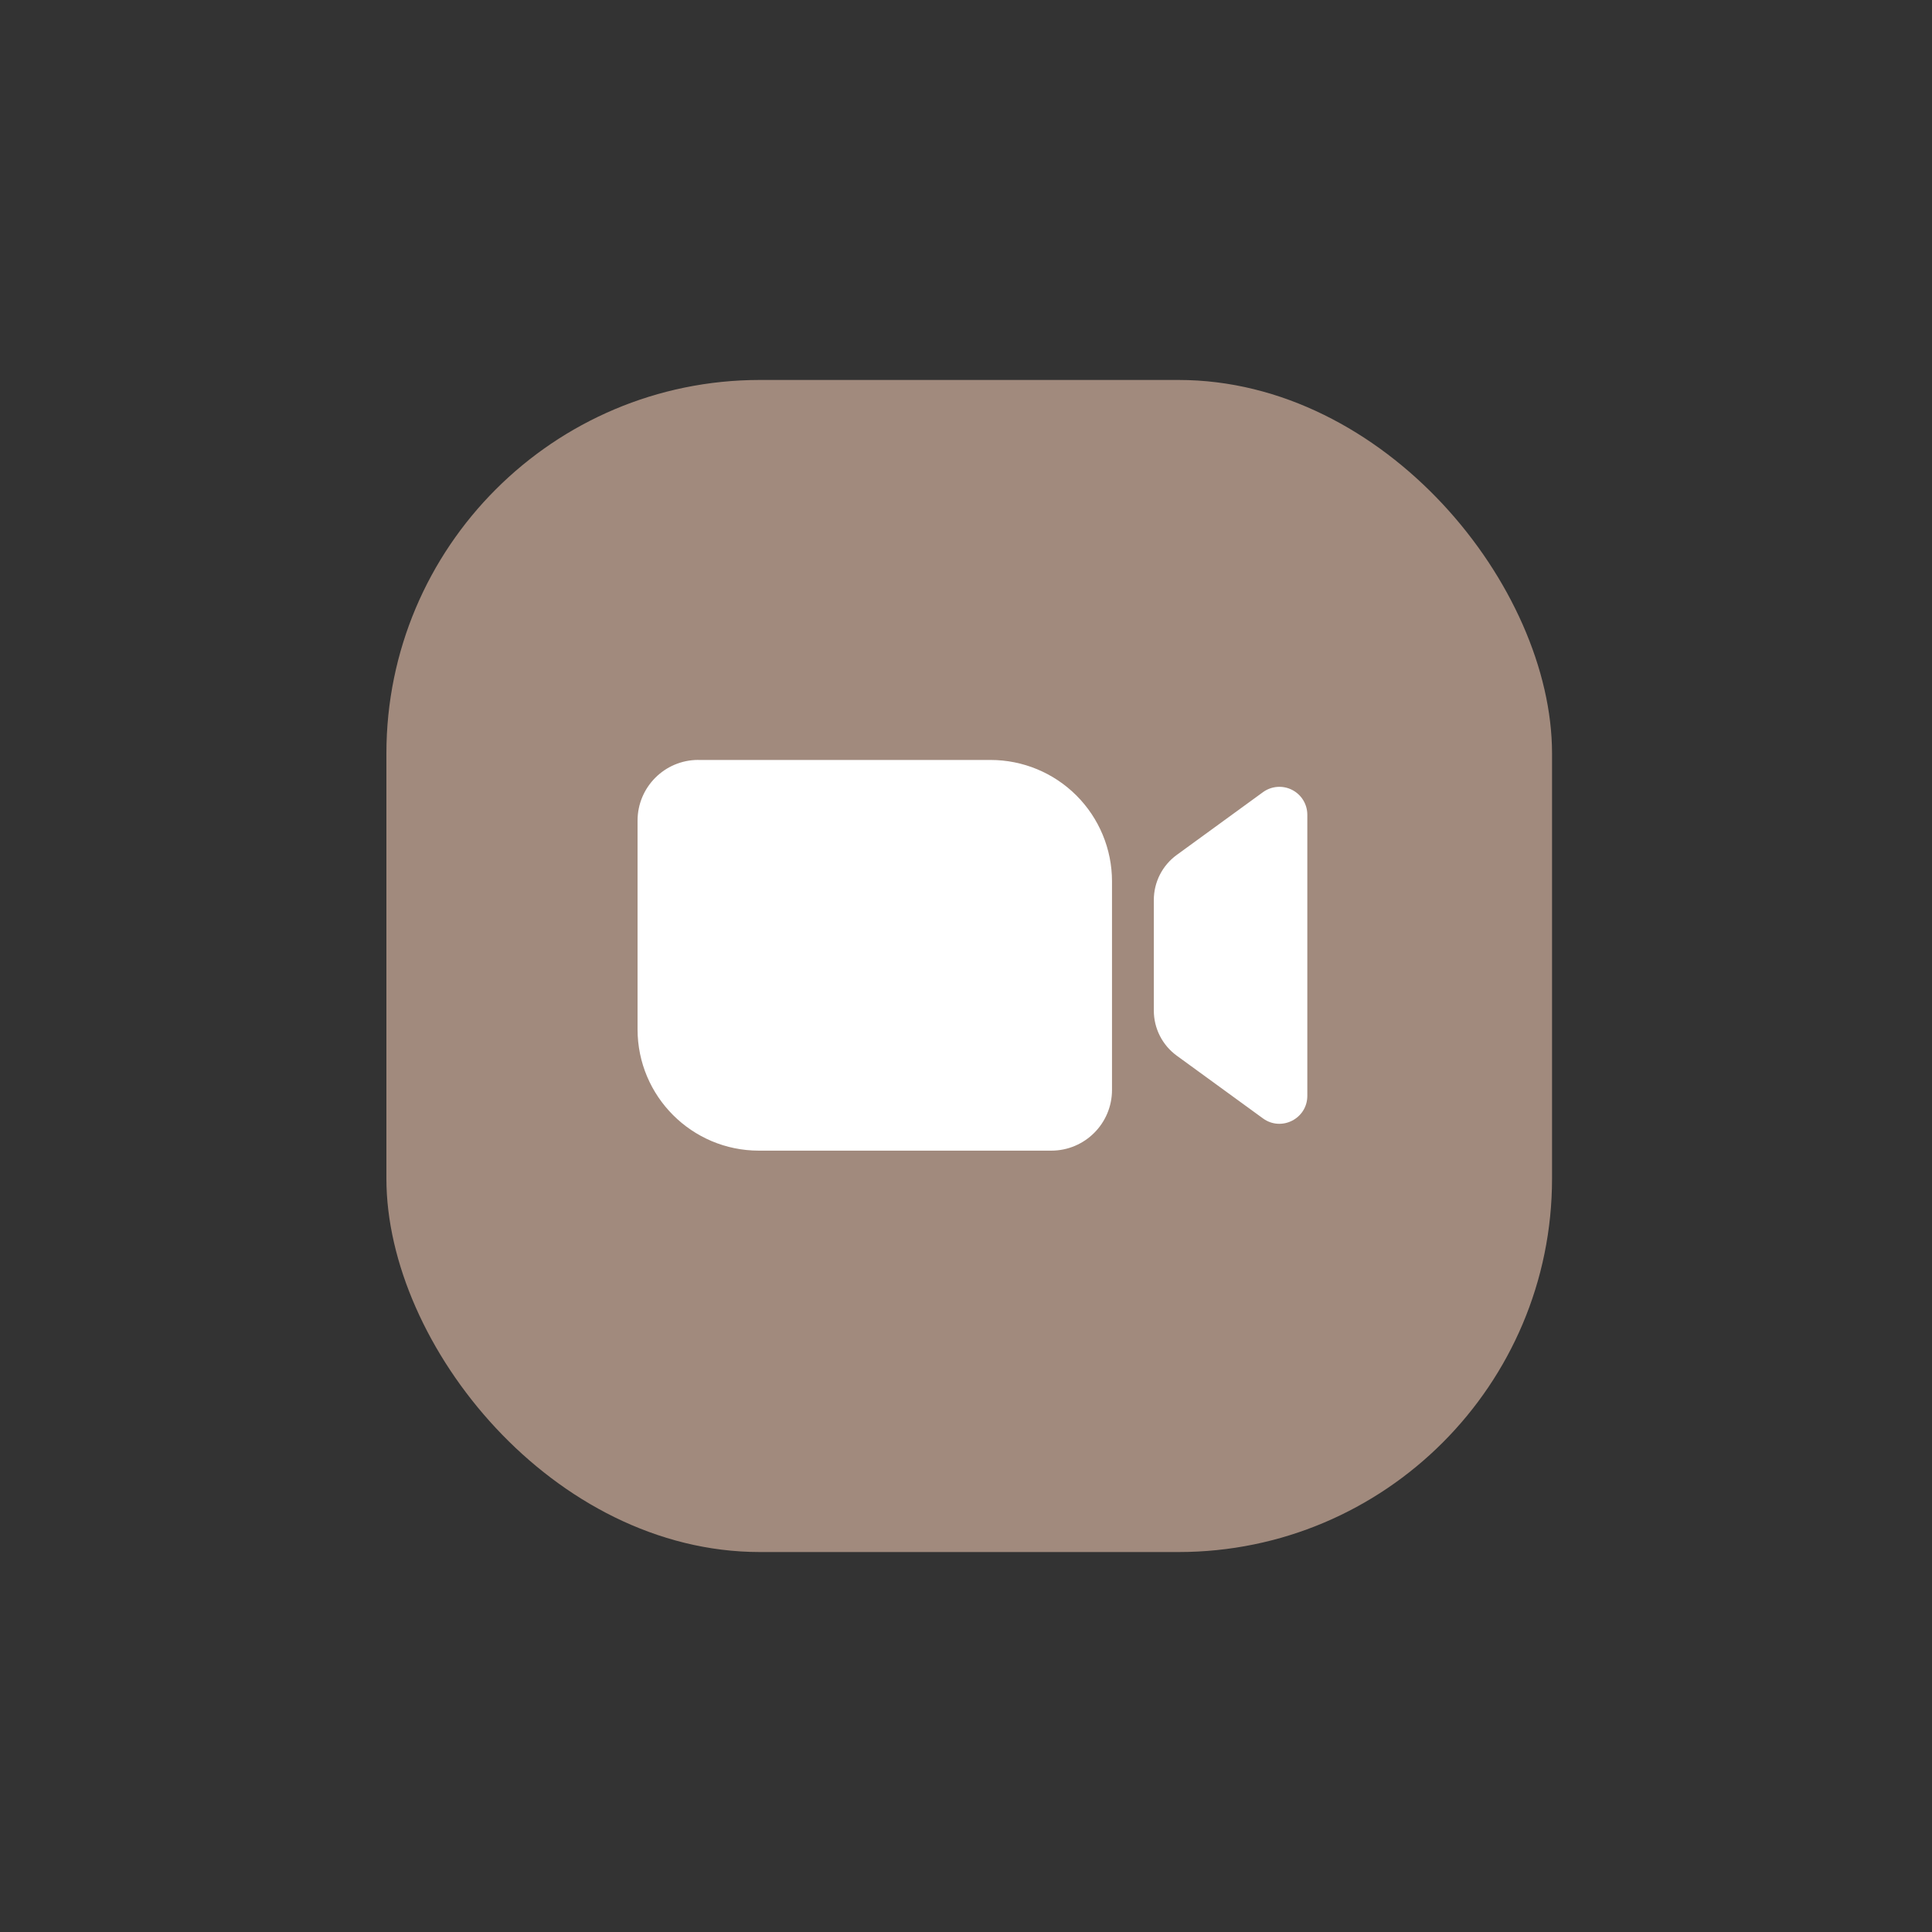
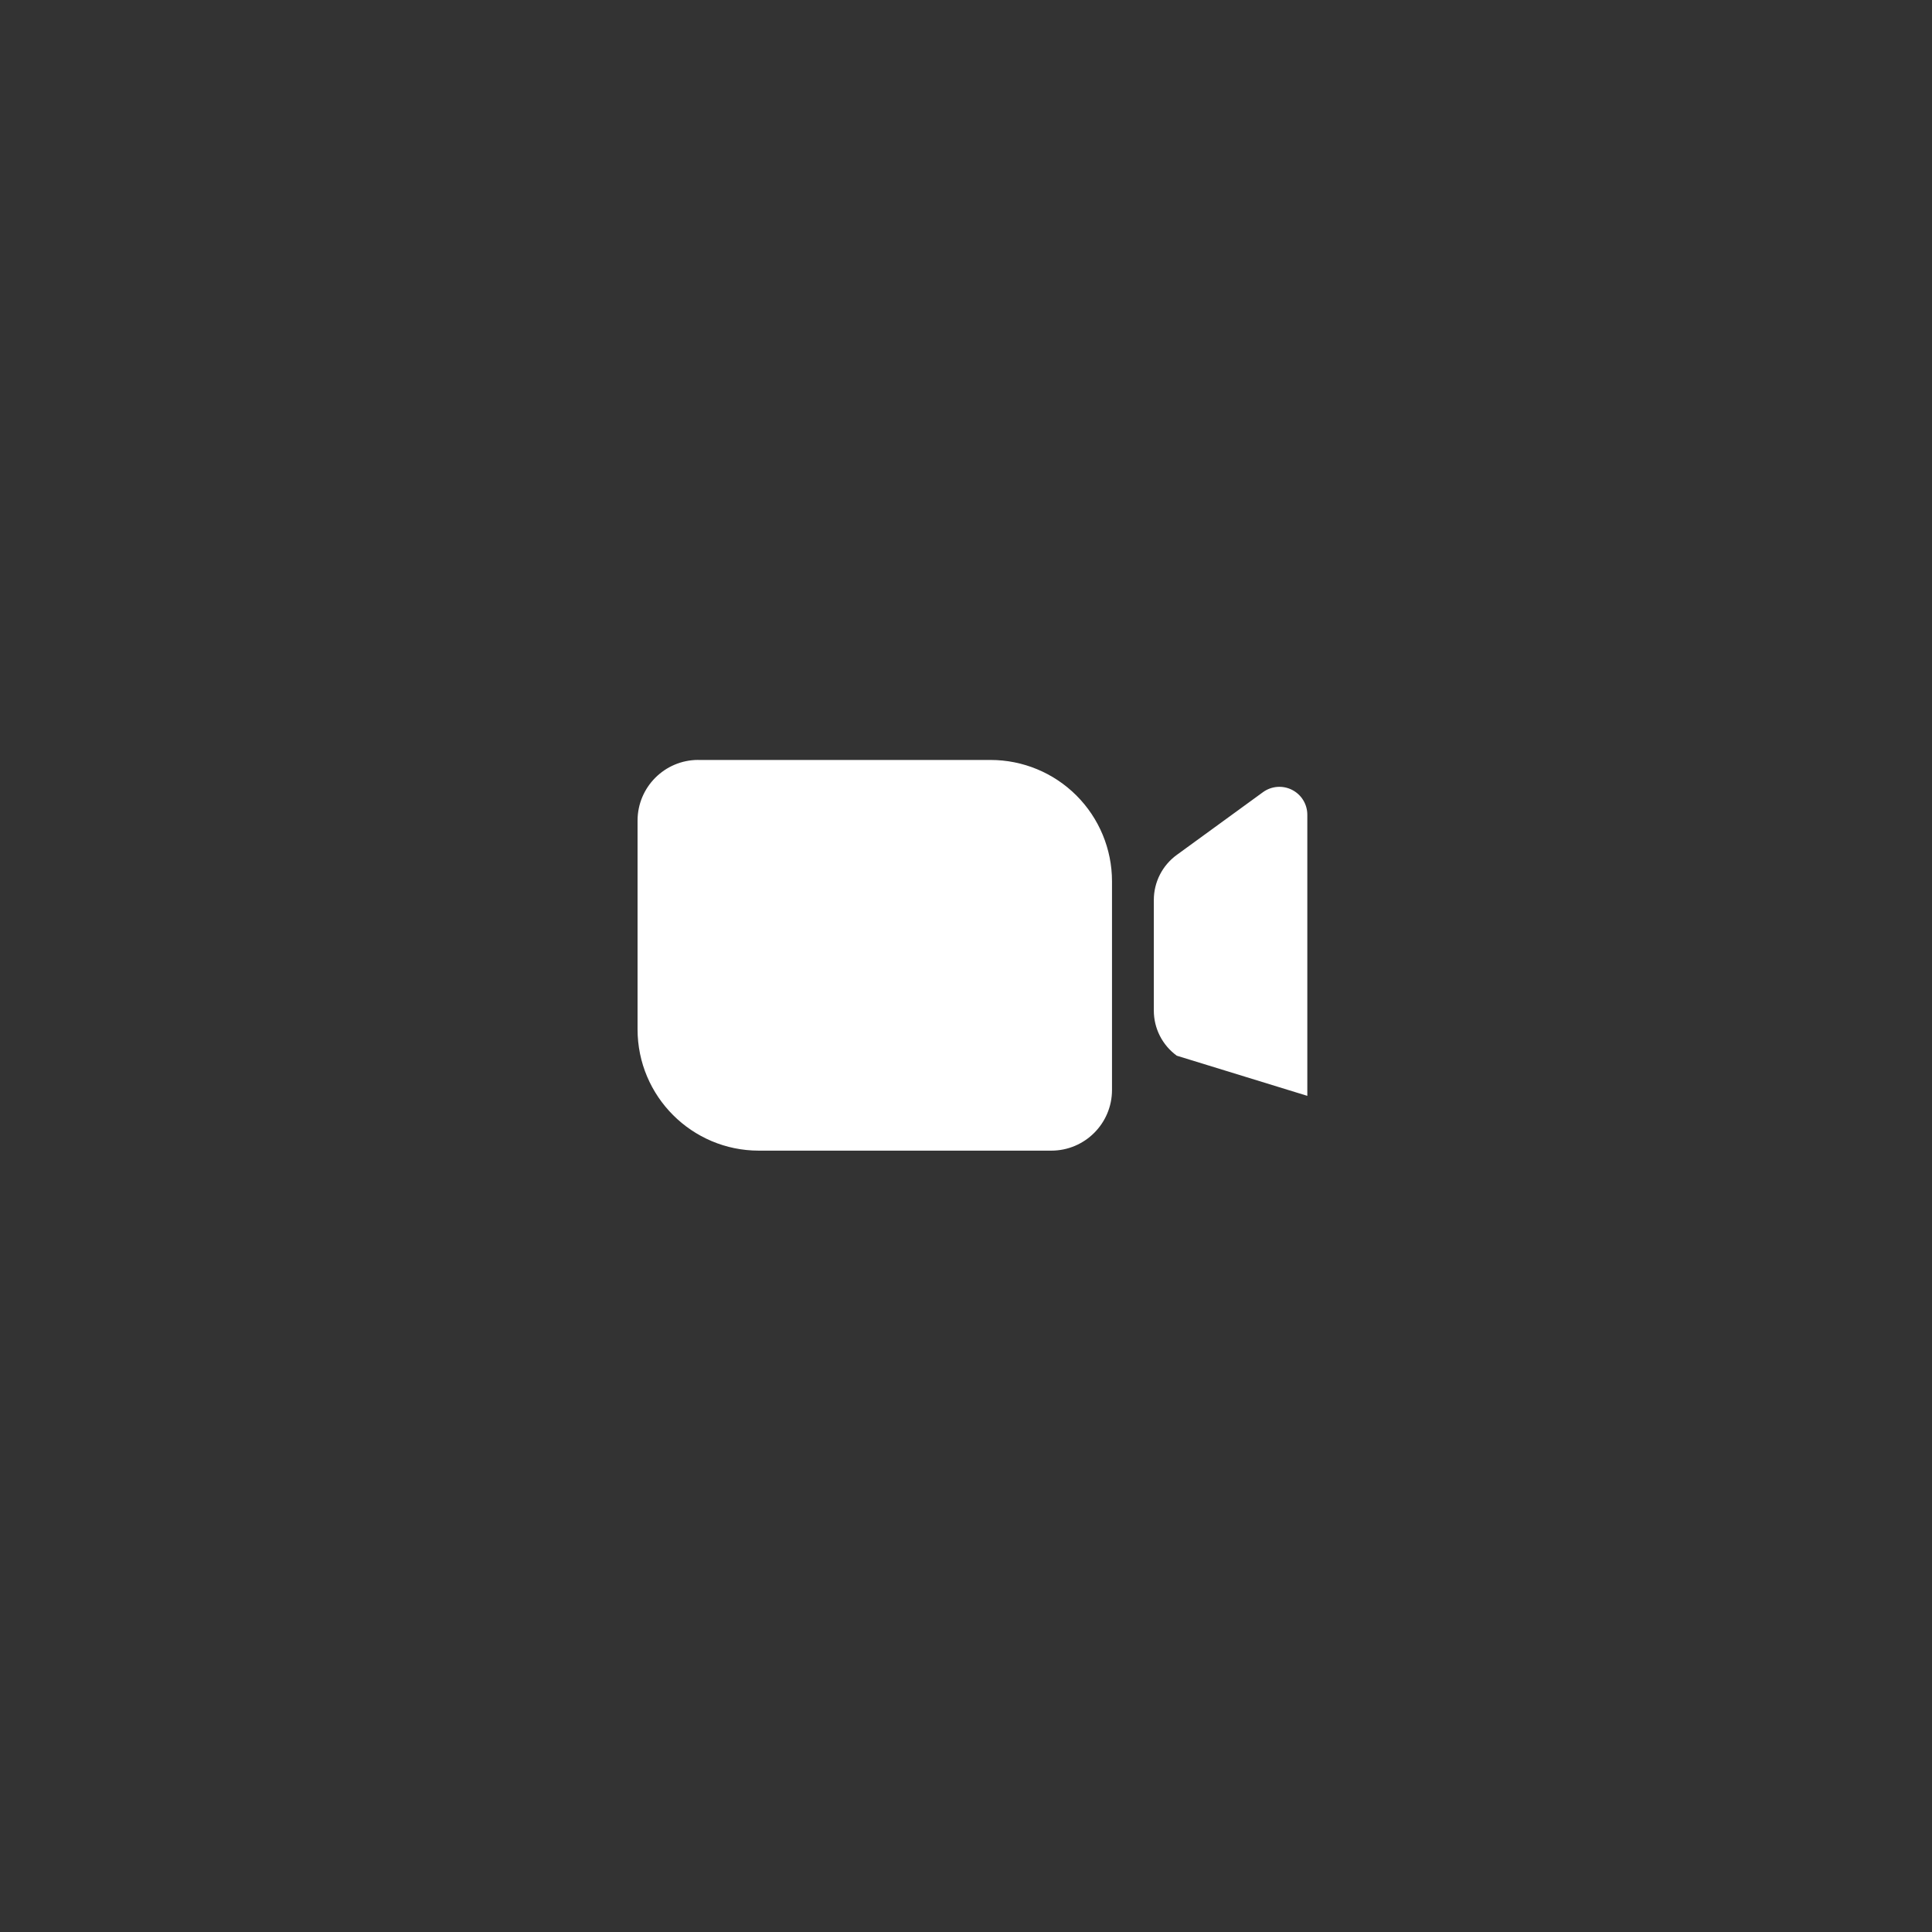
<svg xmlns="http://www.w3.org/2000/svg" width="300" height="300" viewBox="0 0 300 300" fill="none">
  <rect x="0" y="0" width="300" height="300" fill="#333333" stroke="none" />
-   <rect x="60" y="59" width="181" height="182" rx="58" fill="#A18A7D" />
-   <path fill-rule="evenodd" clip-rule="evenodd" d="M108.425 118C103.219 118 99 122.225 99 127.426V159.834C99 170.234 107.437 178.671 117.837 178.671H163.246C168.446 178.671 172.671 174.453 172.671 169.246V136.85C172.669 131.853 170.683 127.062 167.15 123.528C163.616 119.995 158.825 118.009 153.828 118.007H108.425V118ZM203 126.516V170.163C203 173.699 198.983 175.753 196.116 173.667L182.733 163.929C181.628 163.126 180.728 162.072 180.108 160.854C179.488 159.636 179.165 158.289 179.165 156.922V139.749C179.165 136.974 180.491 134.374 182.74 132.742L196.116 123.006C196.764 122.536 197.528 122.254 198.325 122.191C199.122 122.128 199.922 122.288 200.634 122.651C201.346 123.014 201.944 123.567 202.362 124.249C202.78 124.932 203 125.716 203 126.516Z" fill="white" />
+   <path fill-rule="evenodd" clip-rule="evenodd" d="M108.425 118C103.219 118 99 122.225 99 127.426V159.834C99 170.234 107.437 178.671 117.837 178.671H163.246C168.446 178.671 172.671 174.453 172.671 169.246V136.85C172.669 131.853 170.683 127.062 167.15 123.528C163.616 119.995 158.825 118.009 153.828 118.007H108.425V118ZM203 126.516V170.163L182.733 163.929C181.628 163.126 180.728 162.072 180.108 160.854C179.488 159.636 179.165 158.289 179.165 156.922V139.749C179.165 136.974 180.491 134.374 182.74 132.742L196.116 123.006C196.764 122.536 197.528 122.254 198.325 122.191C199.122 122.128 199.922 122.288 200.634 122.651C201.346 123.014 201.944 123.567 202.362 124.249C202.78 124.932 203 125.716 203 126.516Z" fill="white" />
</svg>